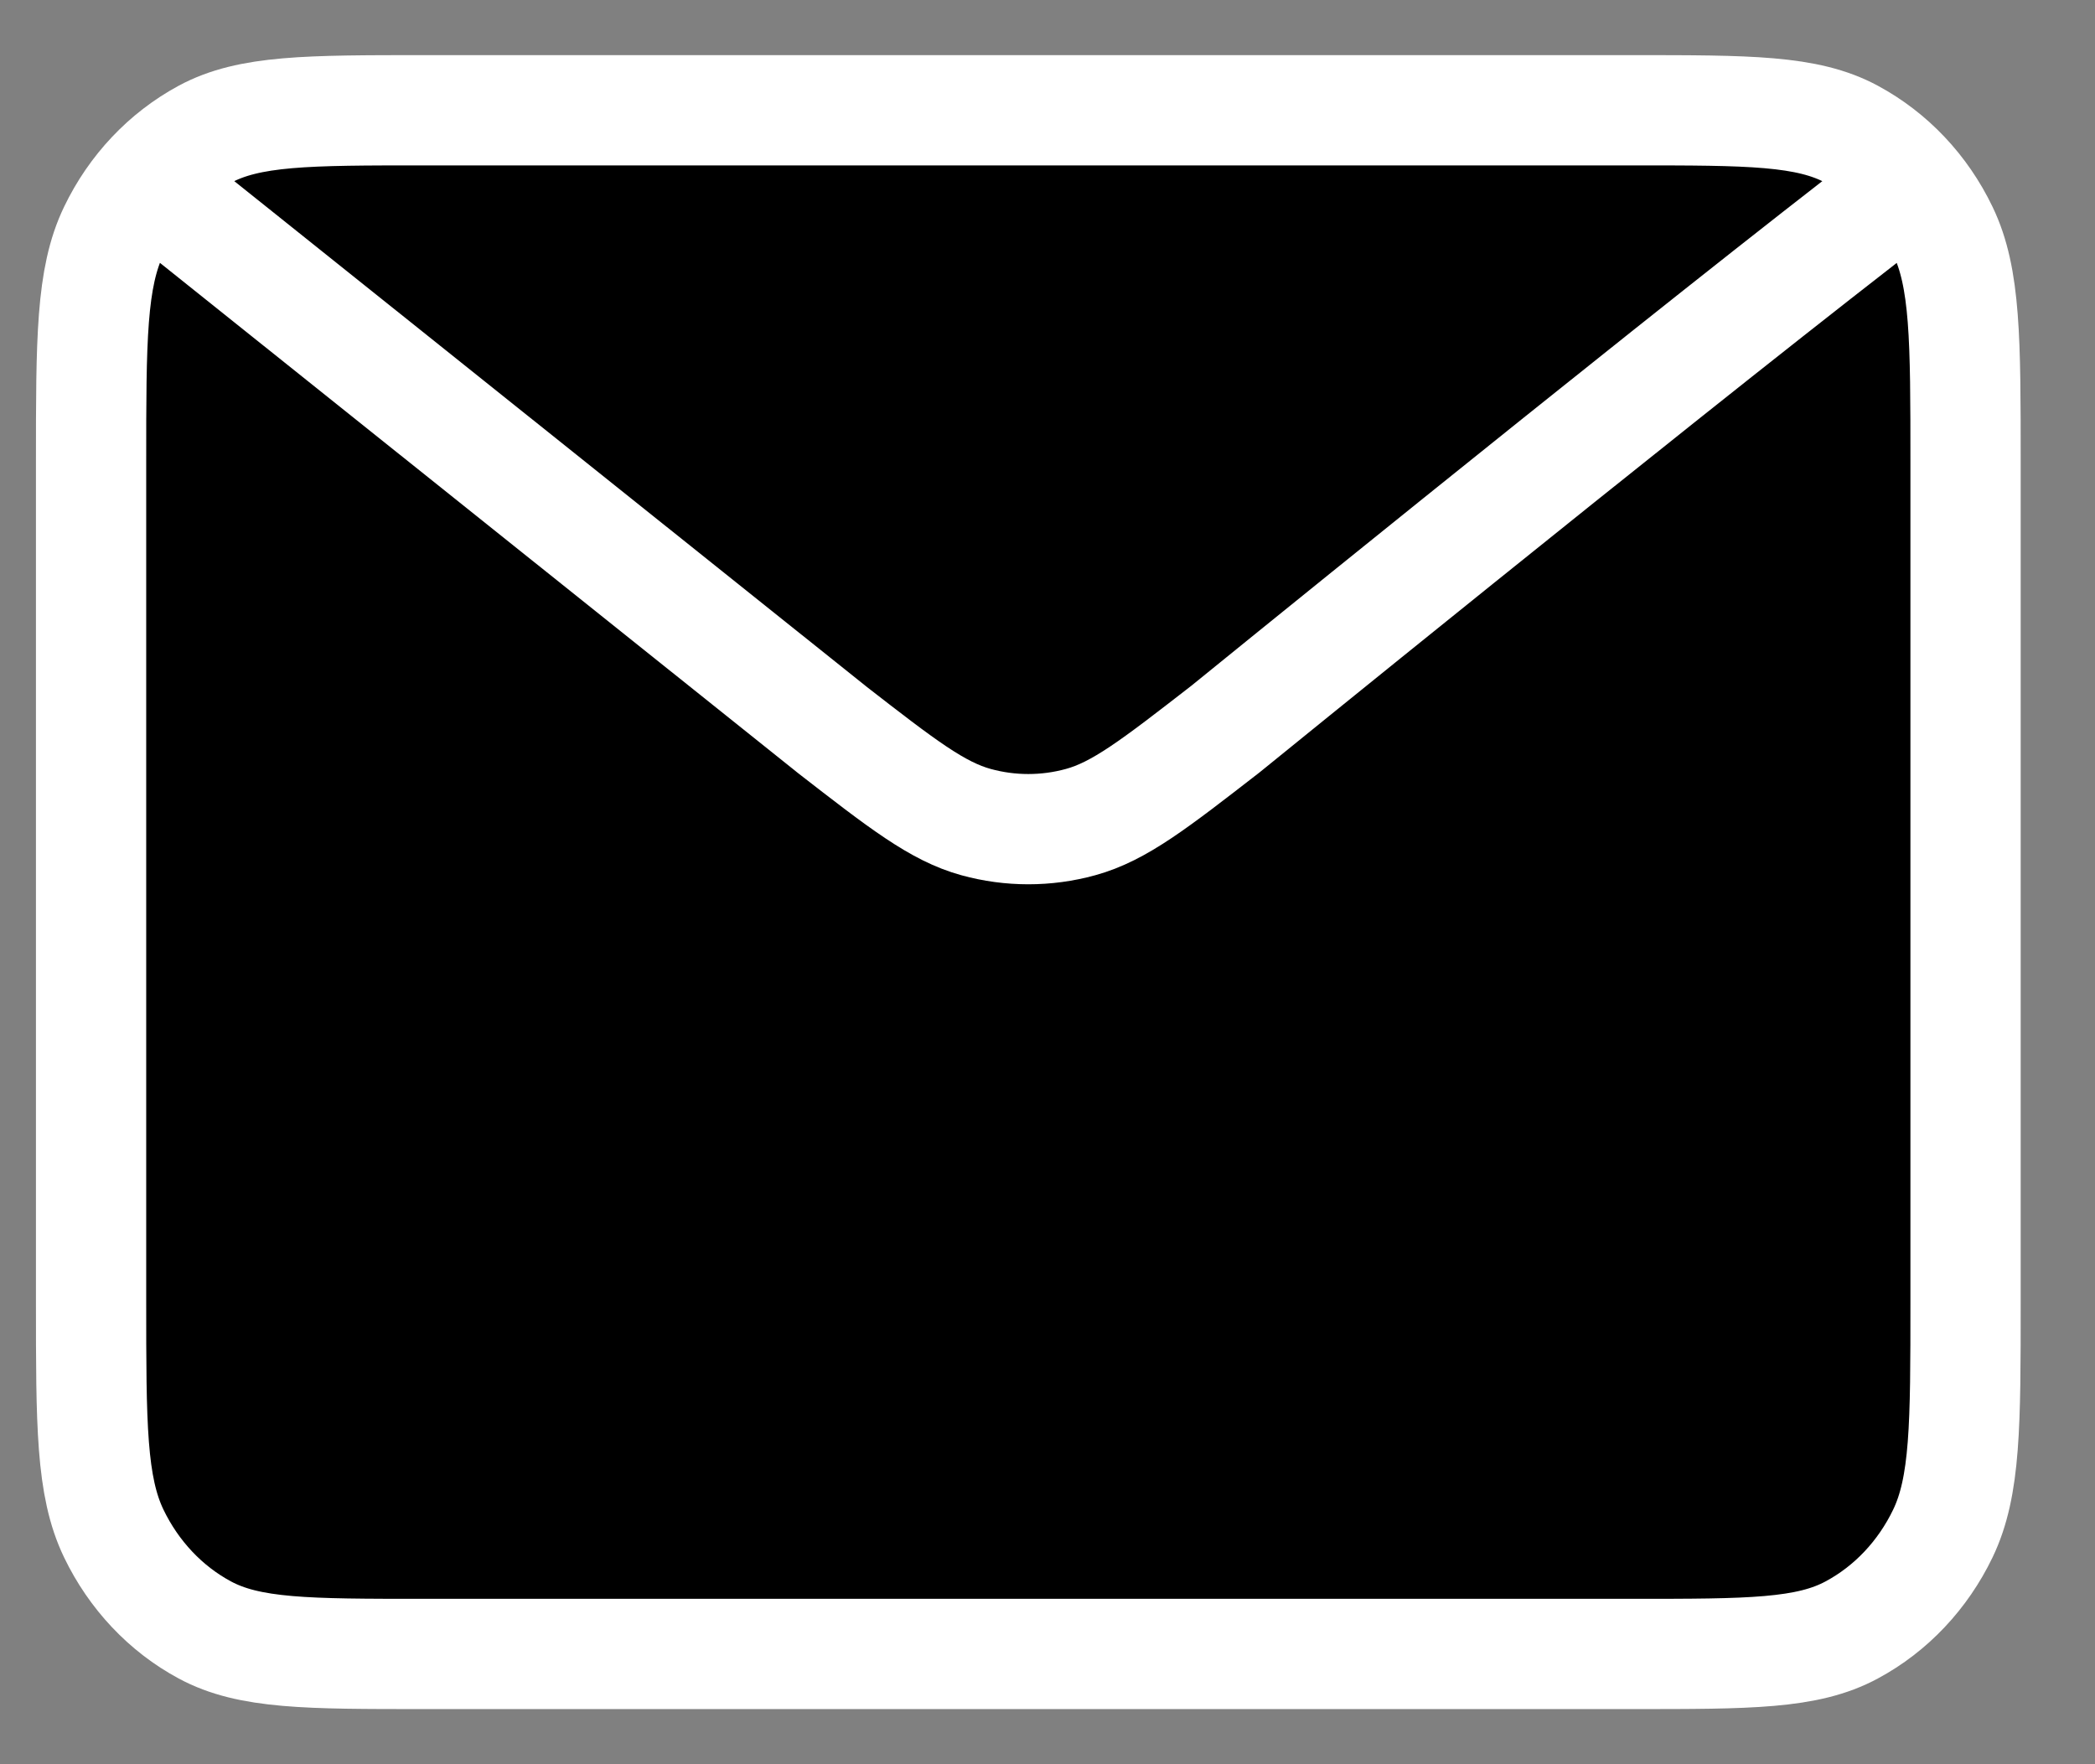
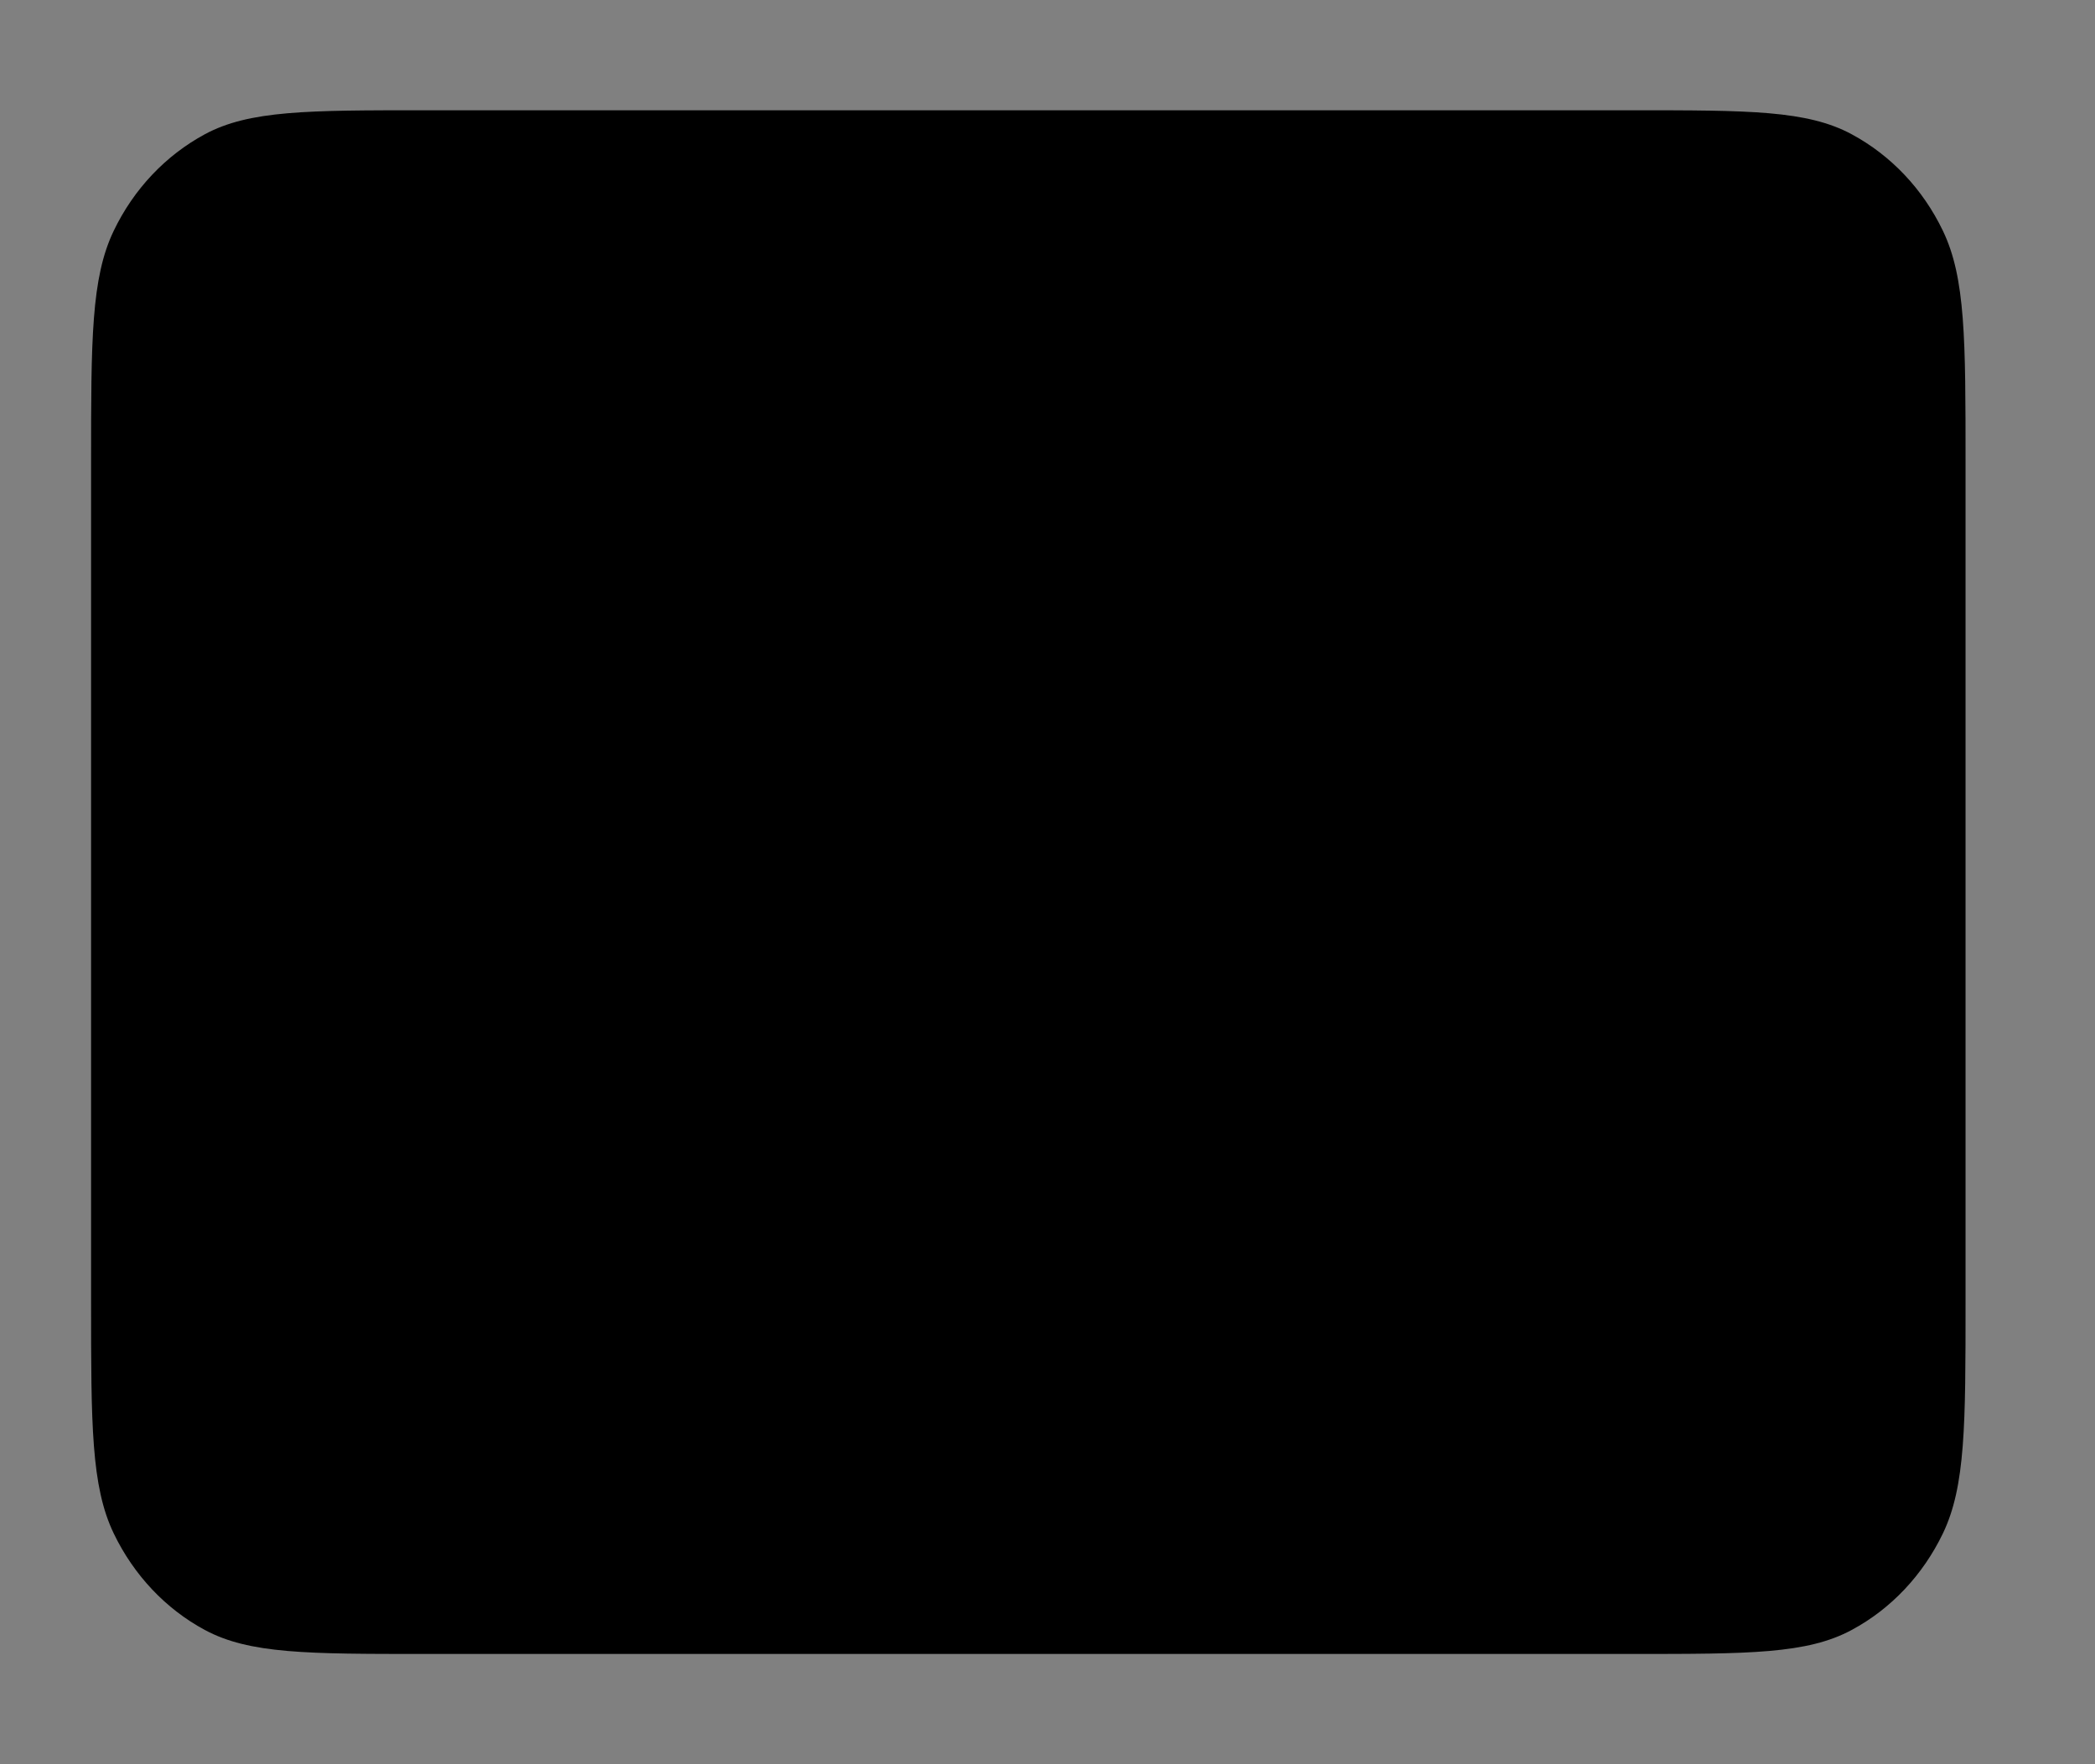
<svg xmlns="http://www.w3.org/2000/svg" width="19" height="16" viewBox="0 0 19 16" fill="none">
  <rect x="0" y="0" width="19" height="16" fill="#808080" stroke="none" />
  <path d="M0.826 4.2V11.8C0.826 12.92 0.826 13.48 1.032 13.908C1.213 14.284 1.502 14.591 1.857 14.782C2.261 15 2.79 15 3.845 15H14.807C15.863 15 16.391 15 16.794 14.782C17.15 14.591 17.439 14.284 17.62 13.908C17.826 13.48 17.826 12.921 17.826 11.804V4.197C17.826 3.079 17.826 2.519 17.62 2.092C17.439 1.715 17.15 1.41 16.794 1.218C16.39 1 15.862 1 14.804 1H3.849C2.791 1 2.261 1 1.857 1.218C1.502 1.41 1.213 1.715 1.032 2.092C0.826 2.52 0.826 3.08 0.826 4.2Z" fill="black" />
-   <path d="M1.771 2L7.539 6.612L7.541 6.614C8.181 7.111 8.502 7.36 8.853 7.456C9.163 7.541 9.489 7.541 9.799 7.456C10.151 7.36 10.472 7.11 11.114 6.612C11.114 6.612 14.813 3.606 16.882 2M0.826 11.8V4.2C0.826 3.08 0.826 2.52 1.032 2.092C1.213 1.715 1.502 1.41 1.857 1.218C2.261 1 2.791 1 3.849 1H14.804C15.862 1 16.39 1 16.794 1.218C17.15 1.41 17.439 1.715 17.62 2.092C17.826 2.519 17.826 3.079 17.826 4.197V11.804C17.826 12.921 17.826 13.48 17.62 13.908C17.439 14.284 17.15 14.591 16.794 14.782C16.391 15 15.863 15 14.807 15H3.845C2.79 15 2.261 15 1.857 14.782C1.502 14.591 1.213 14.284 1.032 13.908C0.826 13.48 0.826 12.92 0.826 11.8Z" stroke="white" stroke-linecap="round" stroke-linejoin="round" />
</svg>